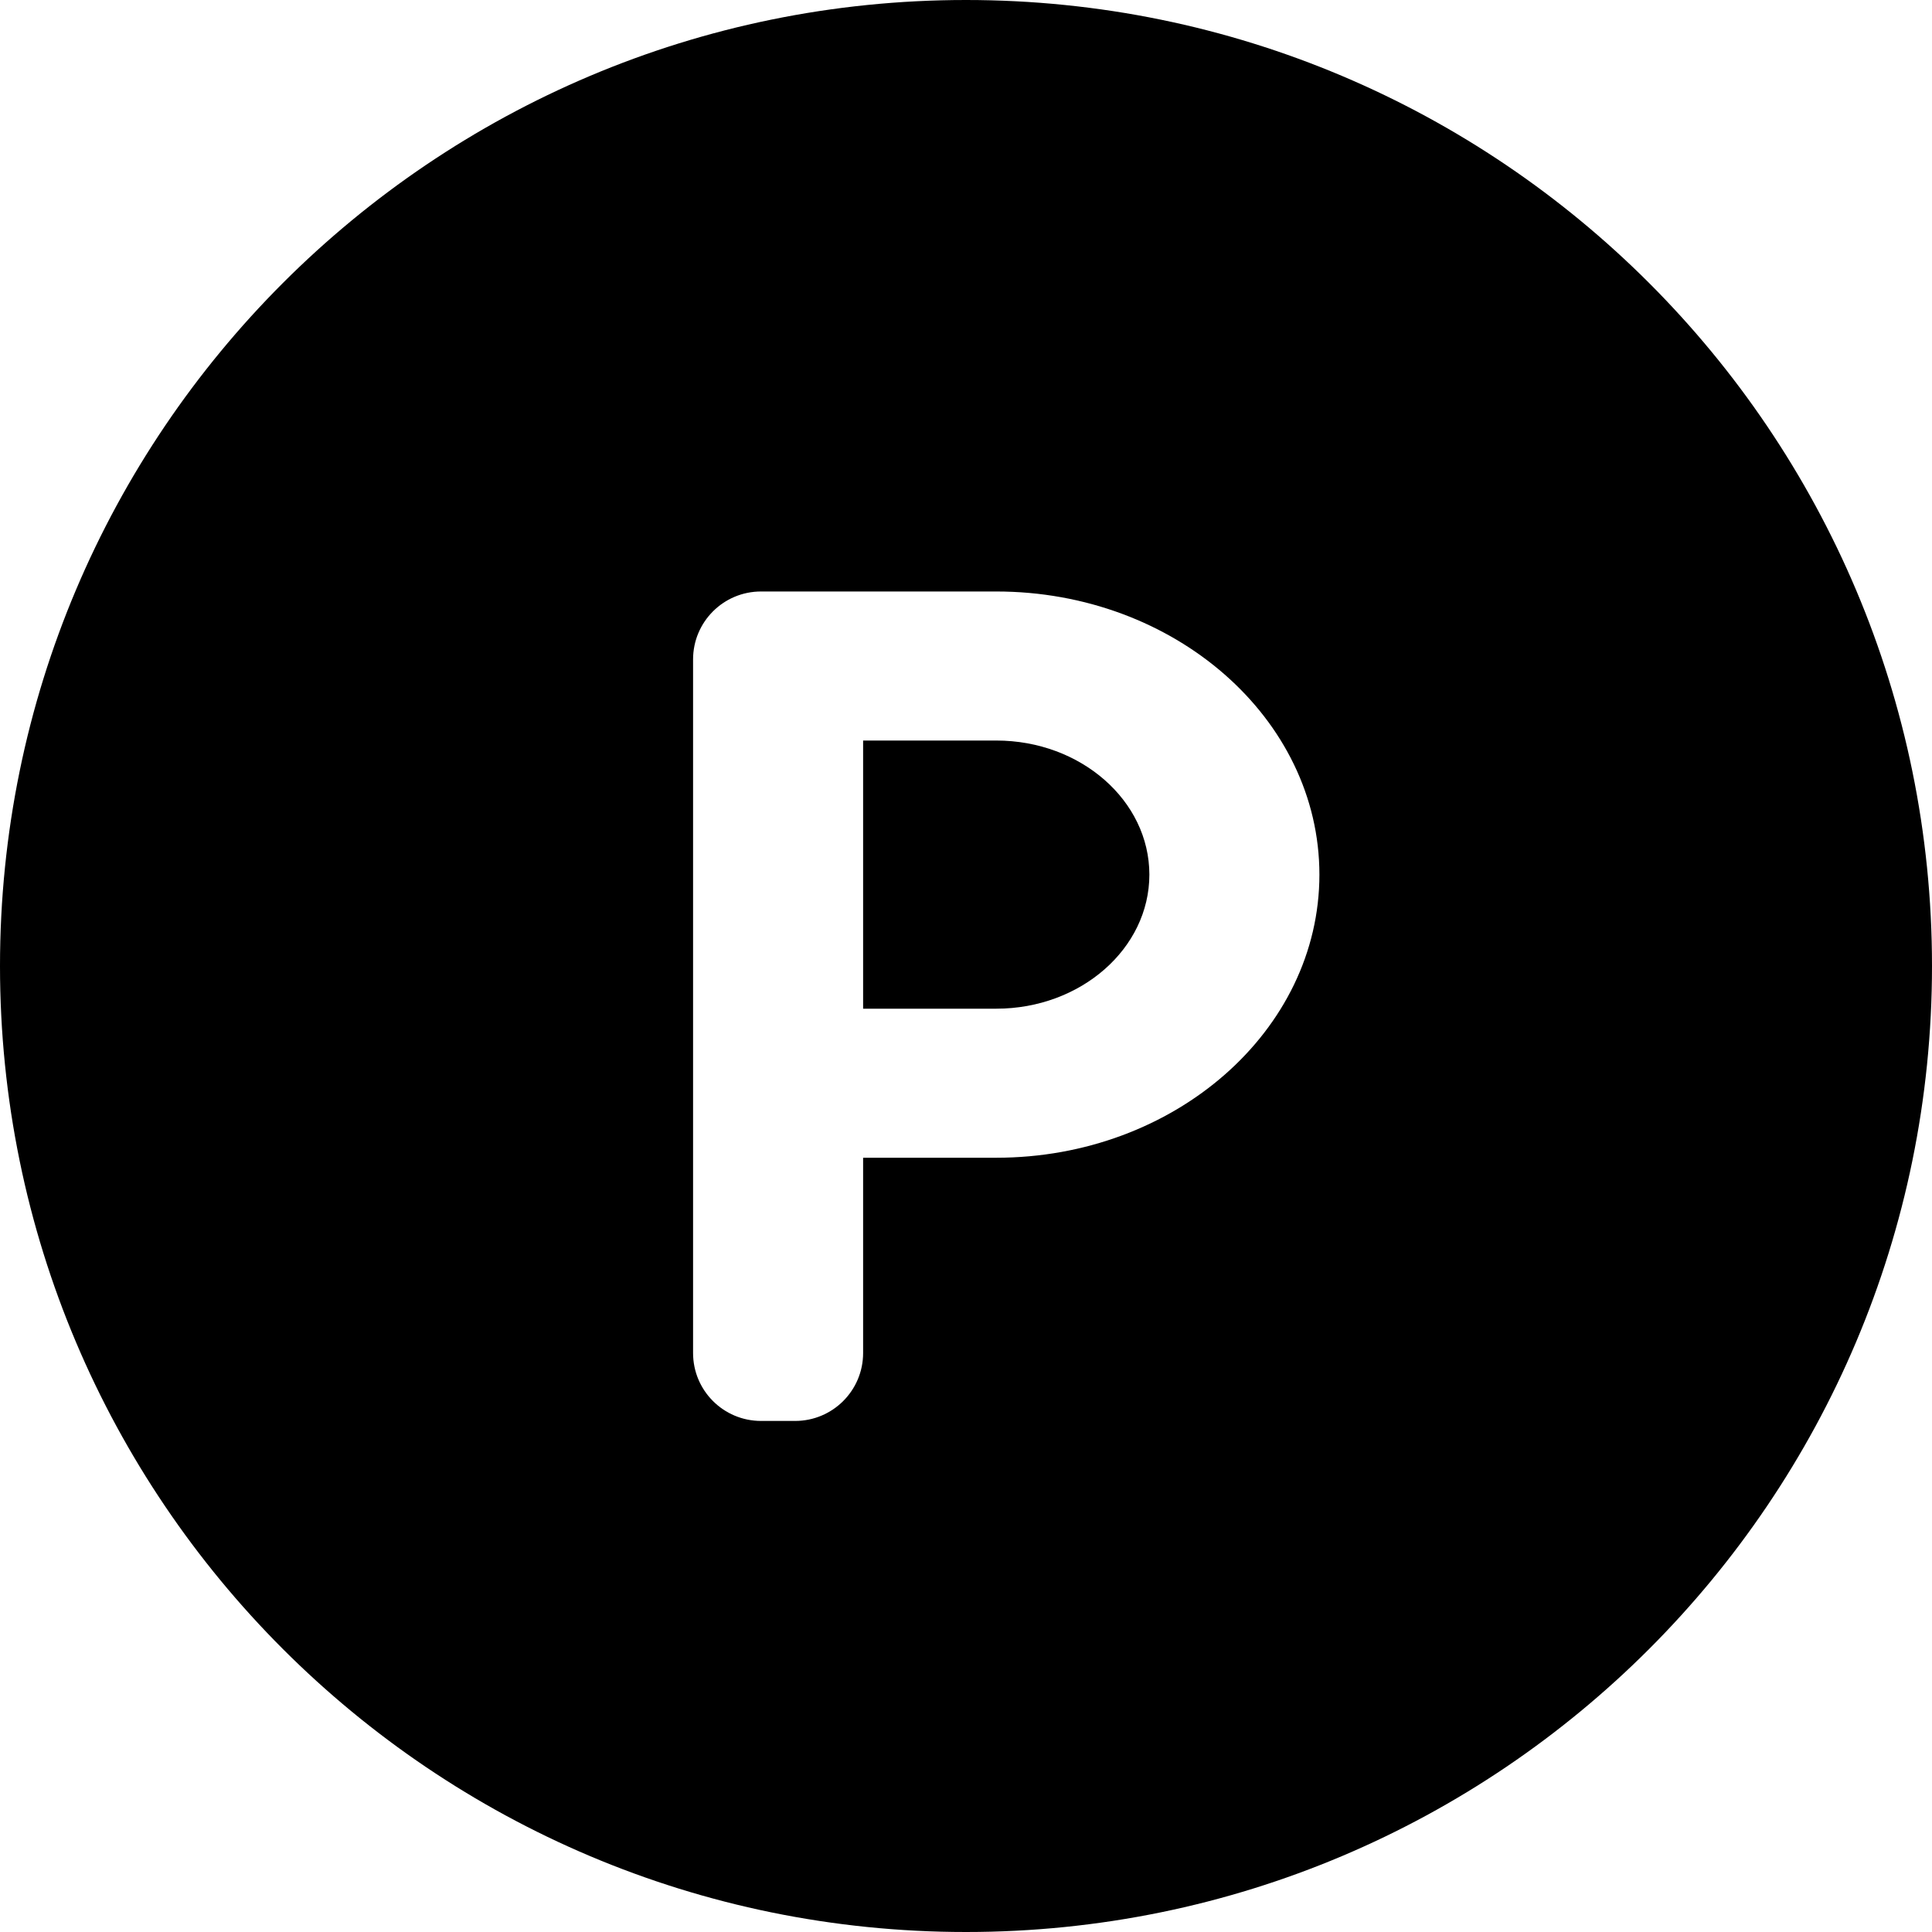
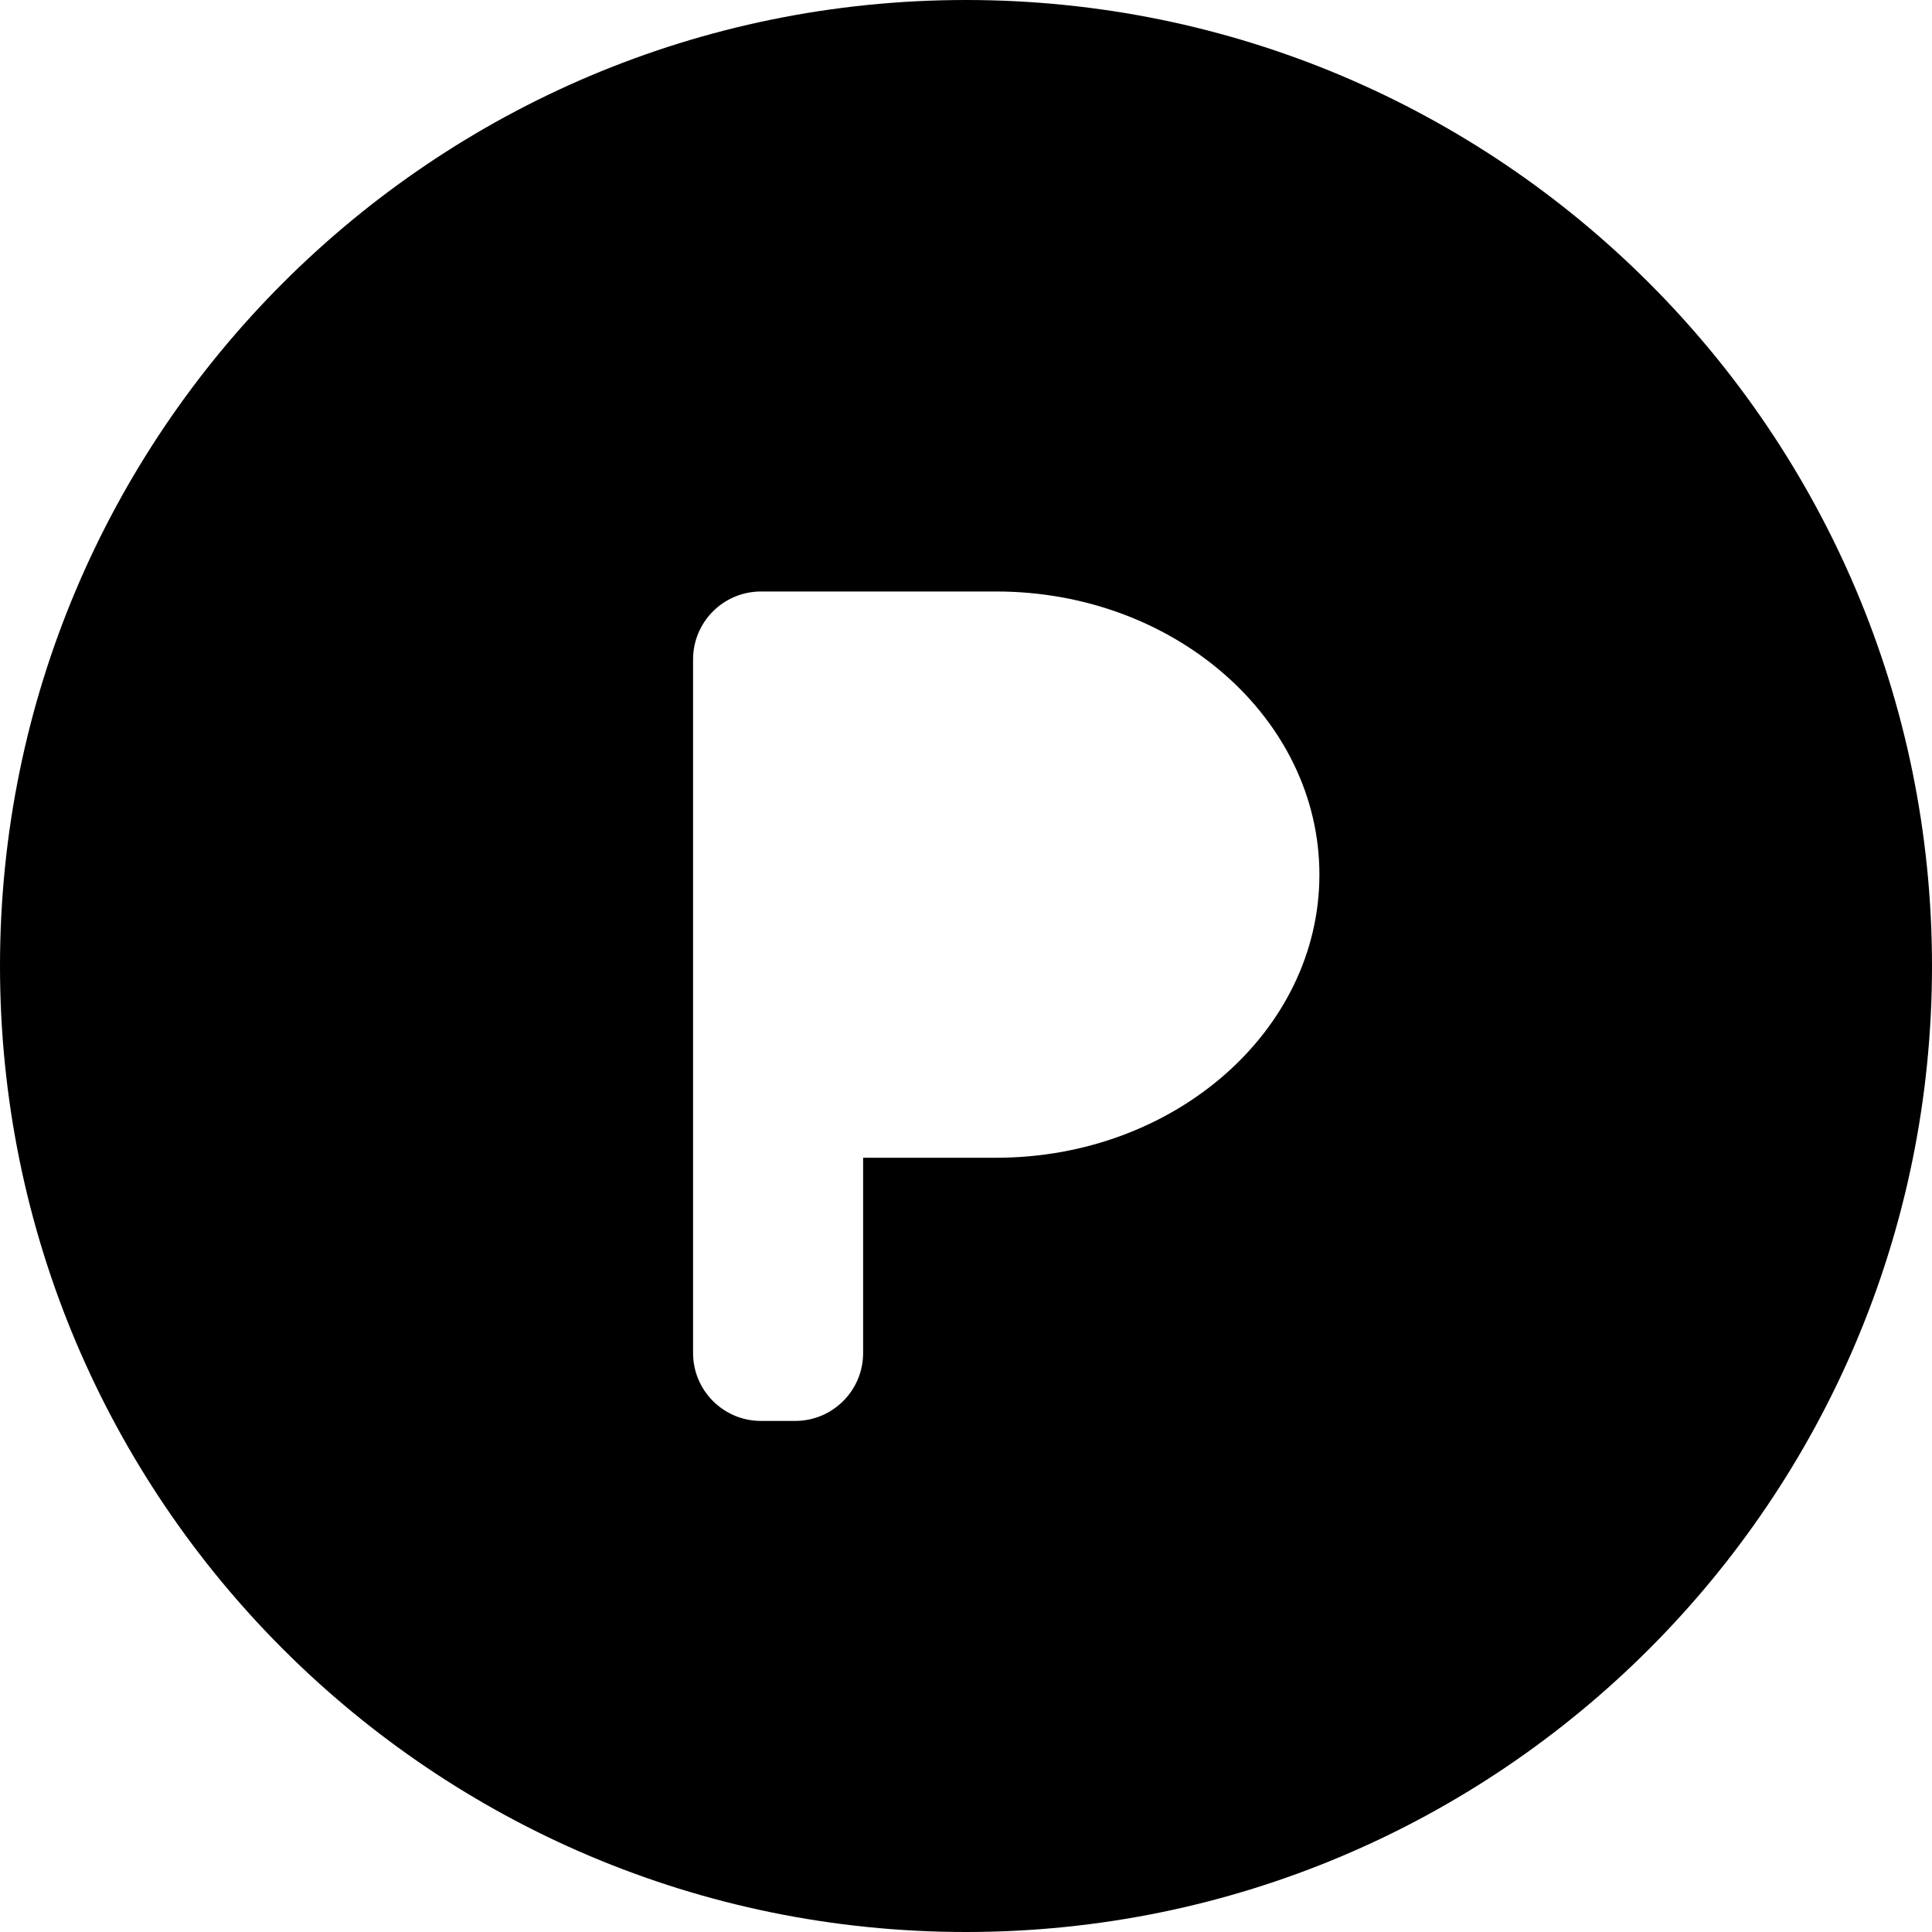
<svg xmlns="http://www.w3.org/2000/svg" version="1.1" id="_x32_" width="800px" height="800px" viewBox="0 0 512 512" xml:space="preserve">
  <style type="text/css">

	.st0{fill:#000000;}

</style>
  <g>
-     <path class="st0" d="M264.031,196.25h-35.297v71.063h35.297c22.375,0,40.563-15.938,40.563-35.531S286.406,196.25,264.031,196.25z" />
    <path class="st0" d="M256,0C114.625,0,0,114.625,0,256c0,141.391,114.625,256,256,256s256-114.609,256-256   C512,114.625,397.375,0,256,0z M264.031,306.813h-35.297v51.75c0,9.938-8.063,18-18.016,18h-9.031c-9.969,0-18.016-8.063-18.016-18   V174.75c0-9.938,8.047-18,18.016-18h62.344c47.219,0,85.625,33.656,85.625,75.031S311.25,306.813,264.031,306.813z" />
  </g>
</svg>